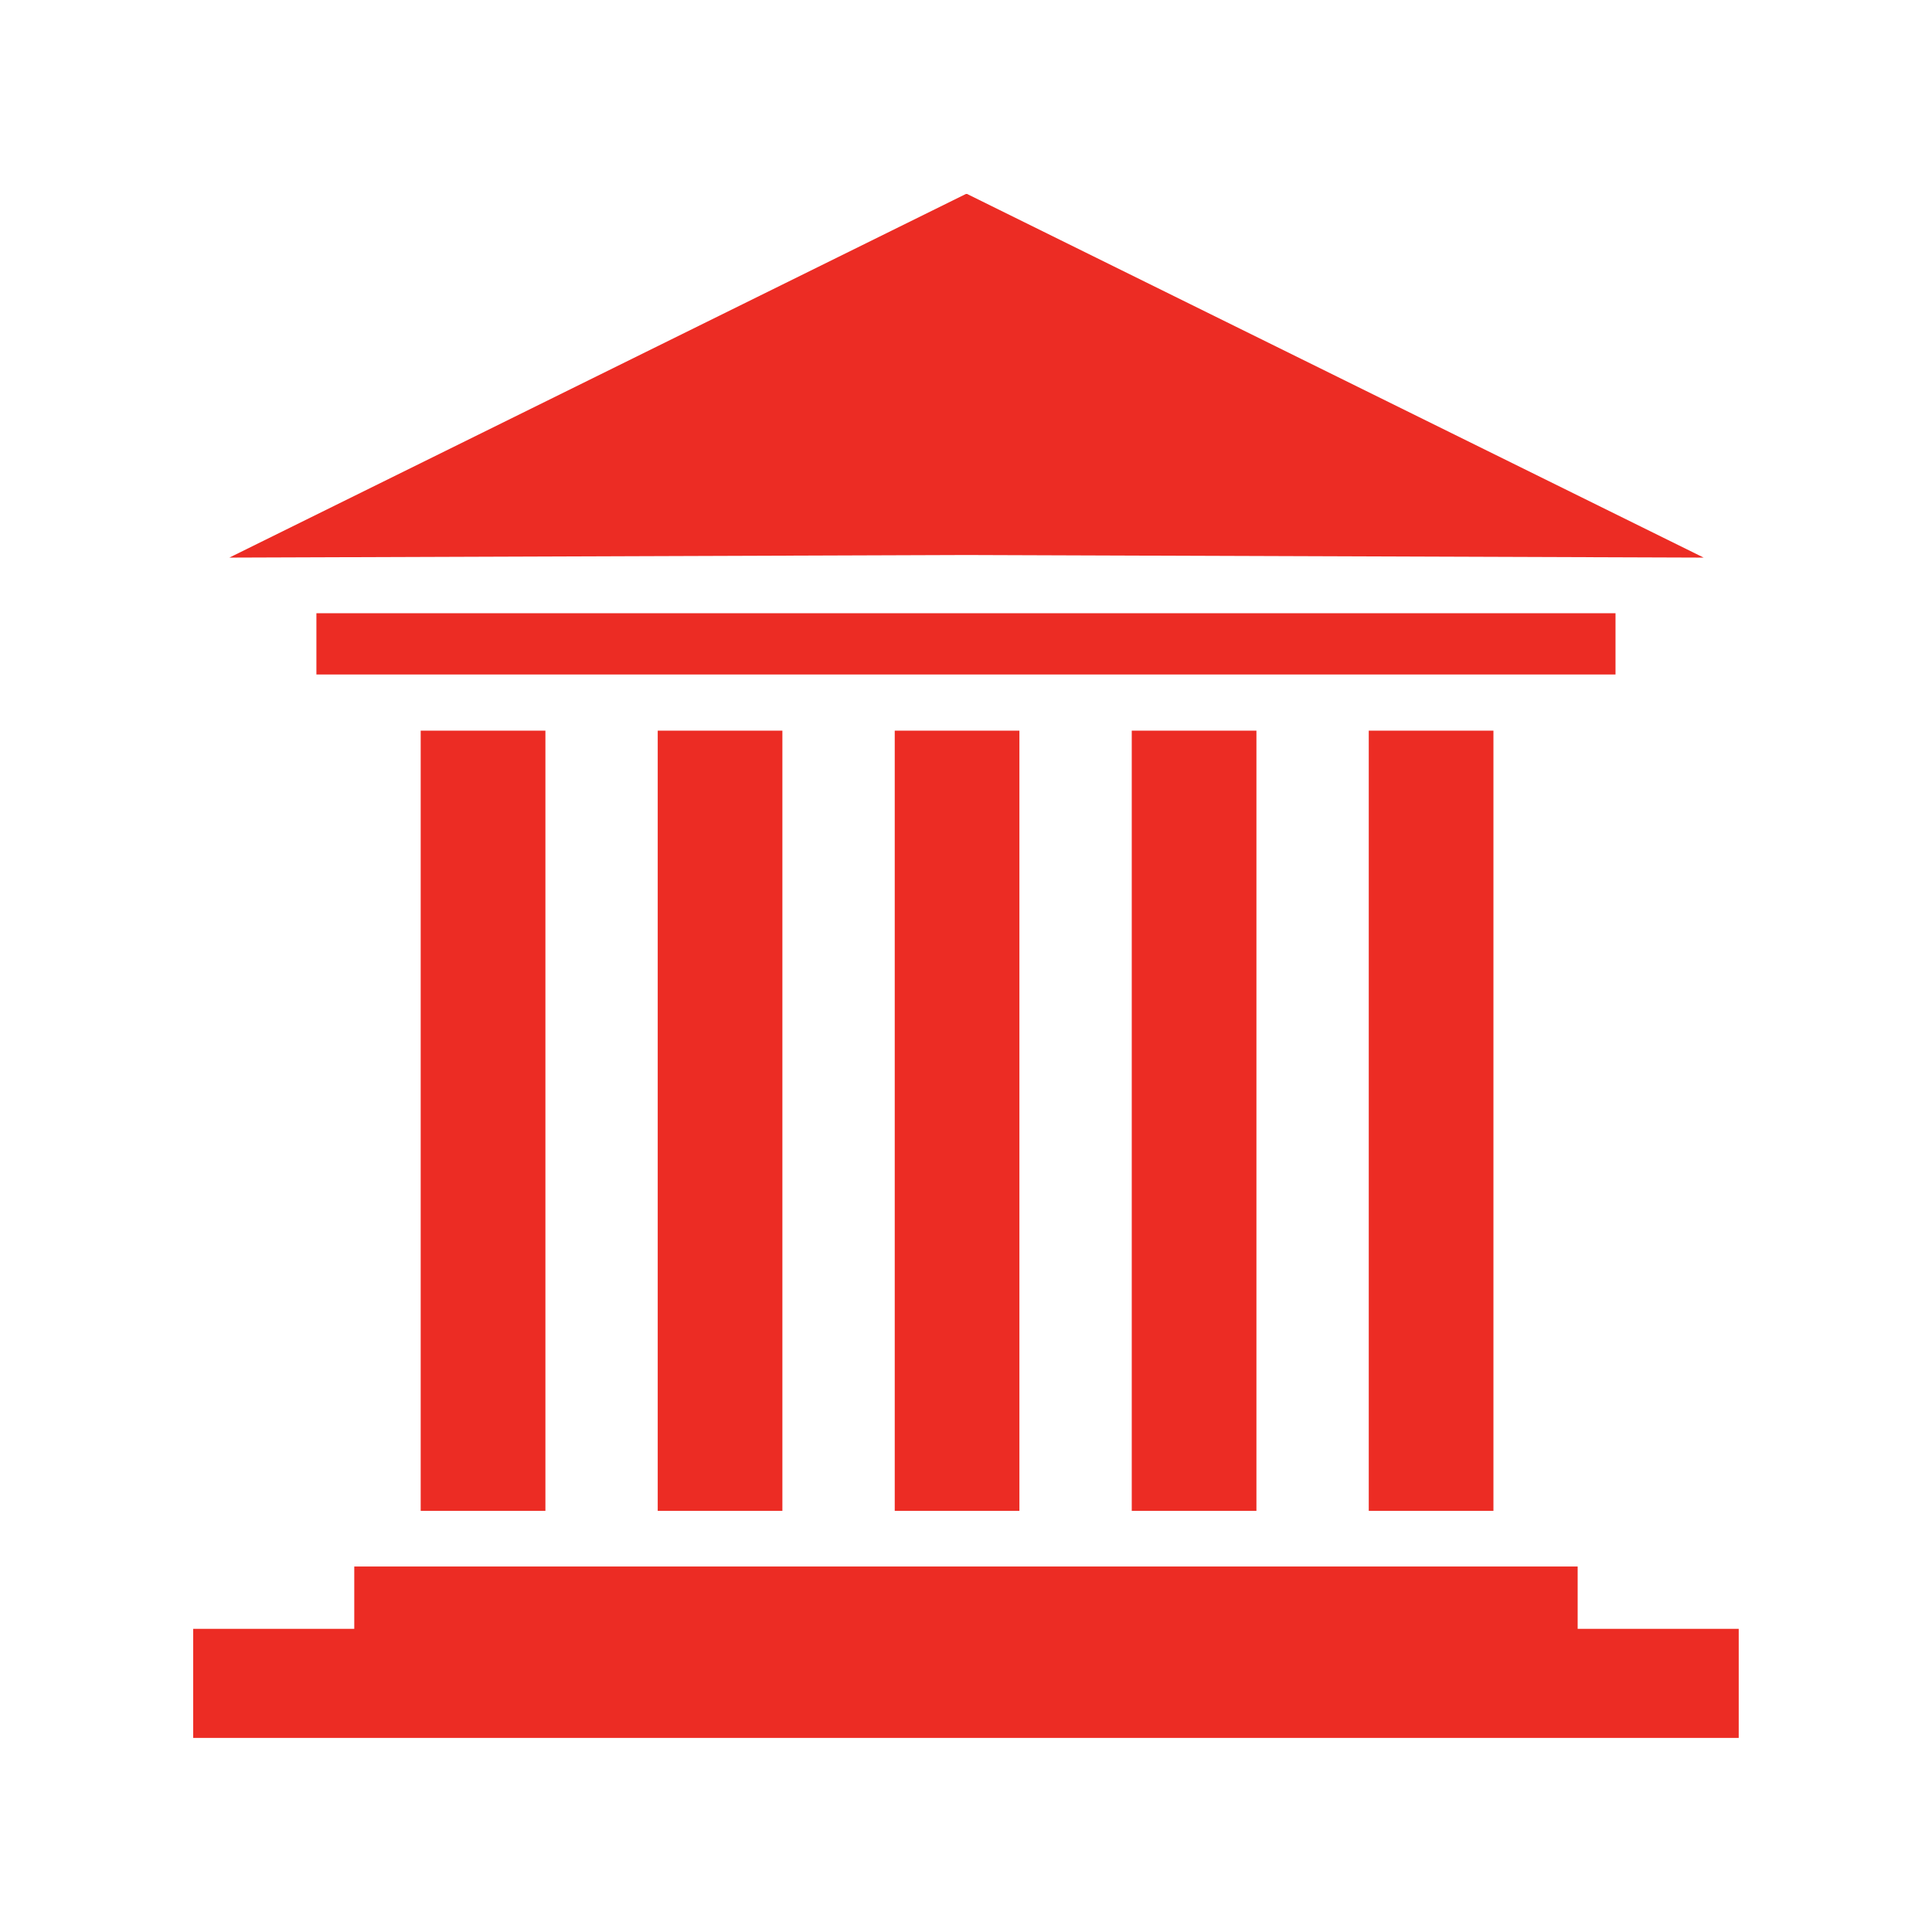
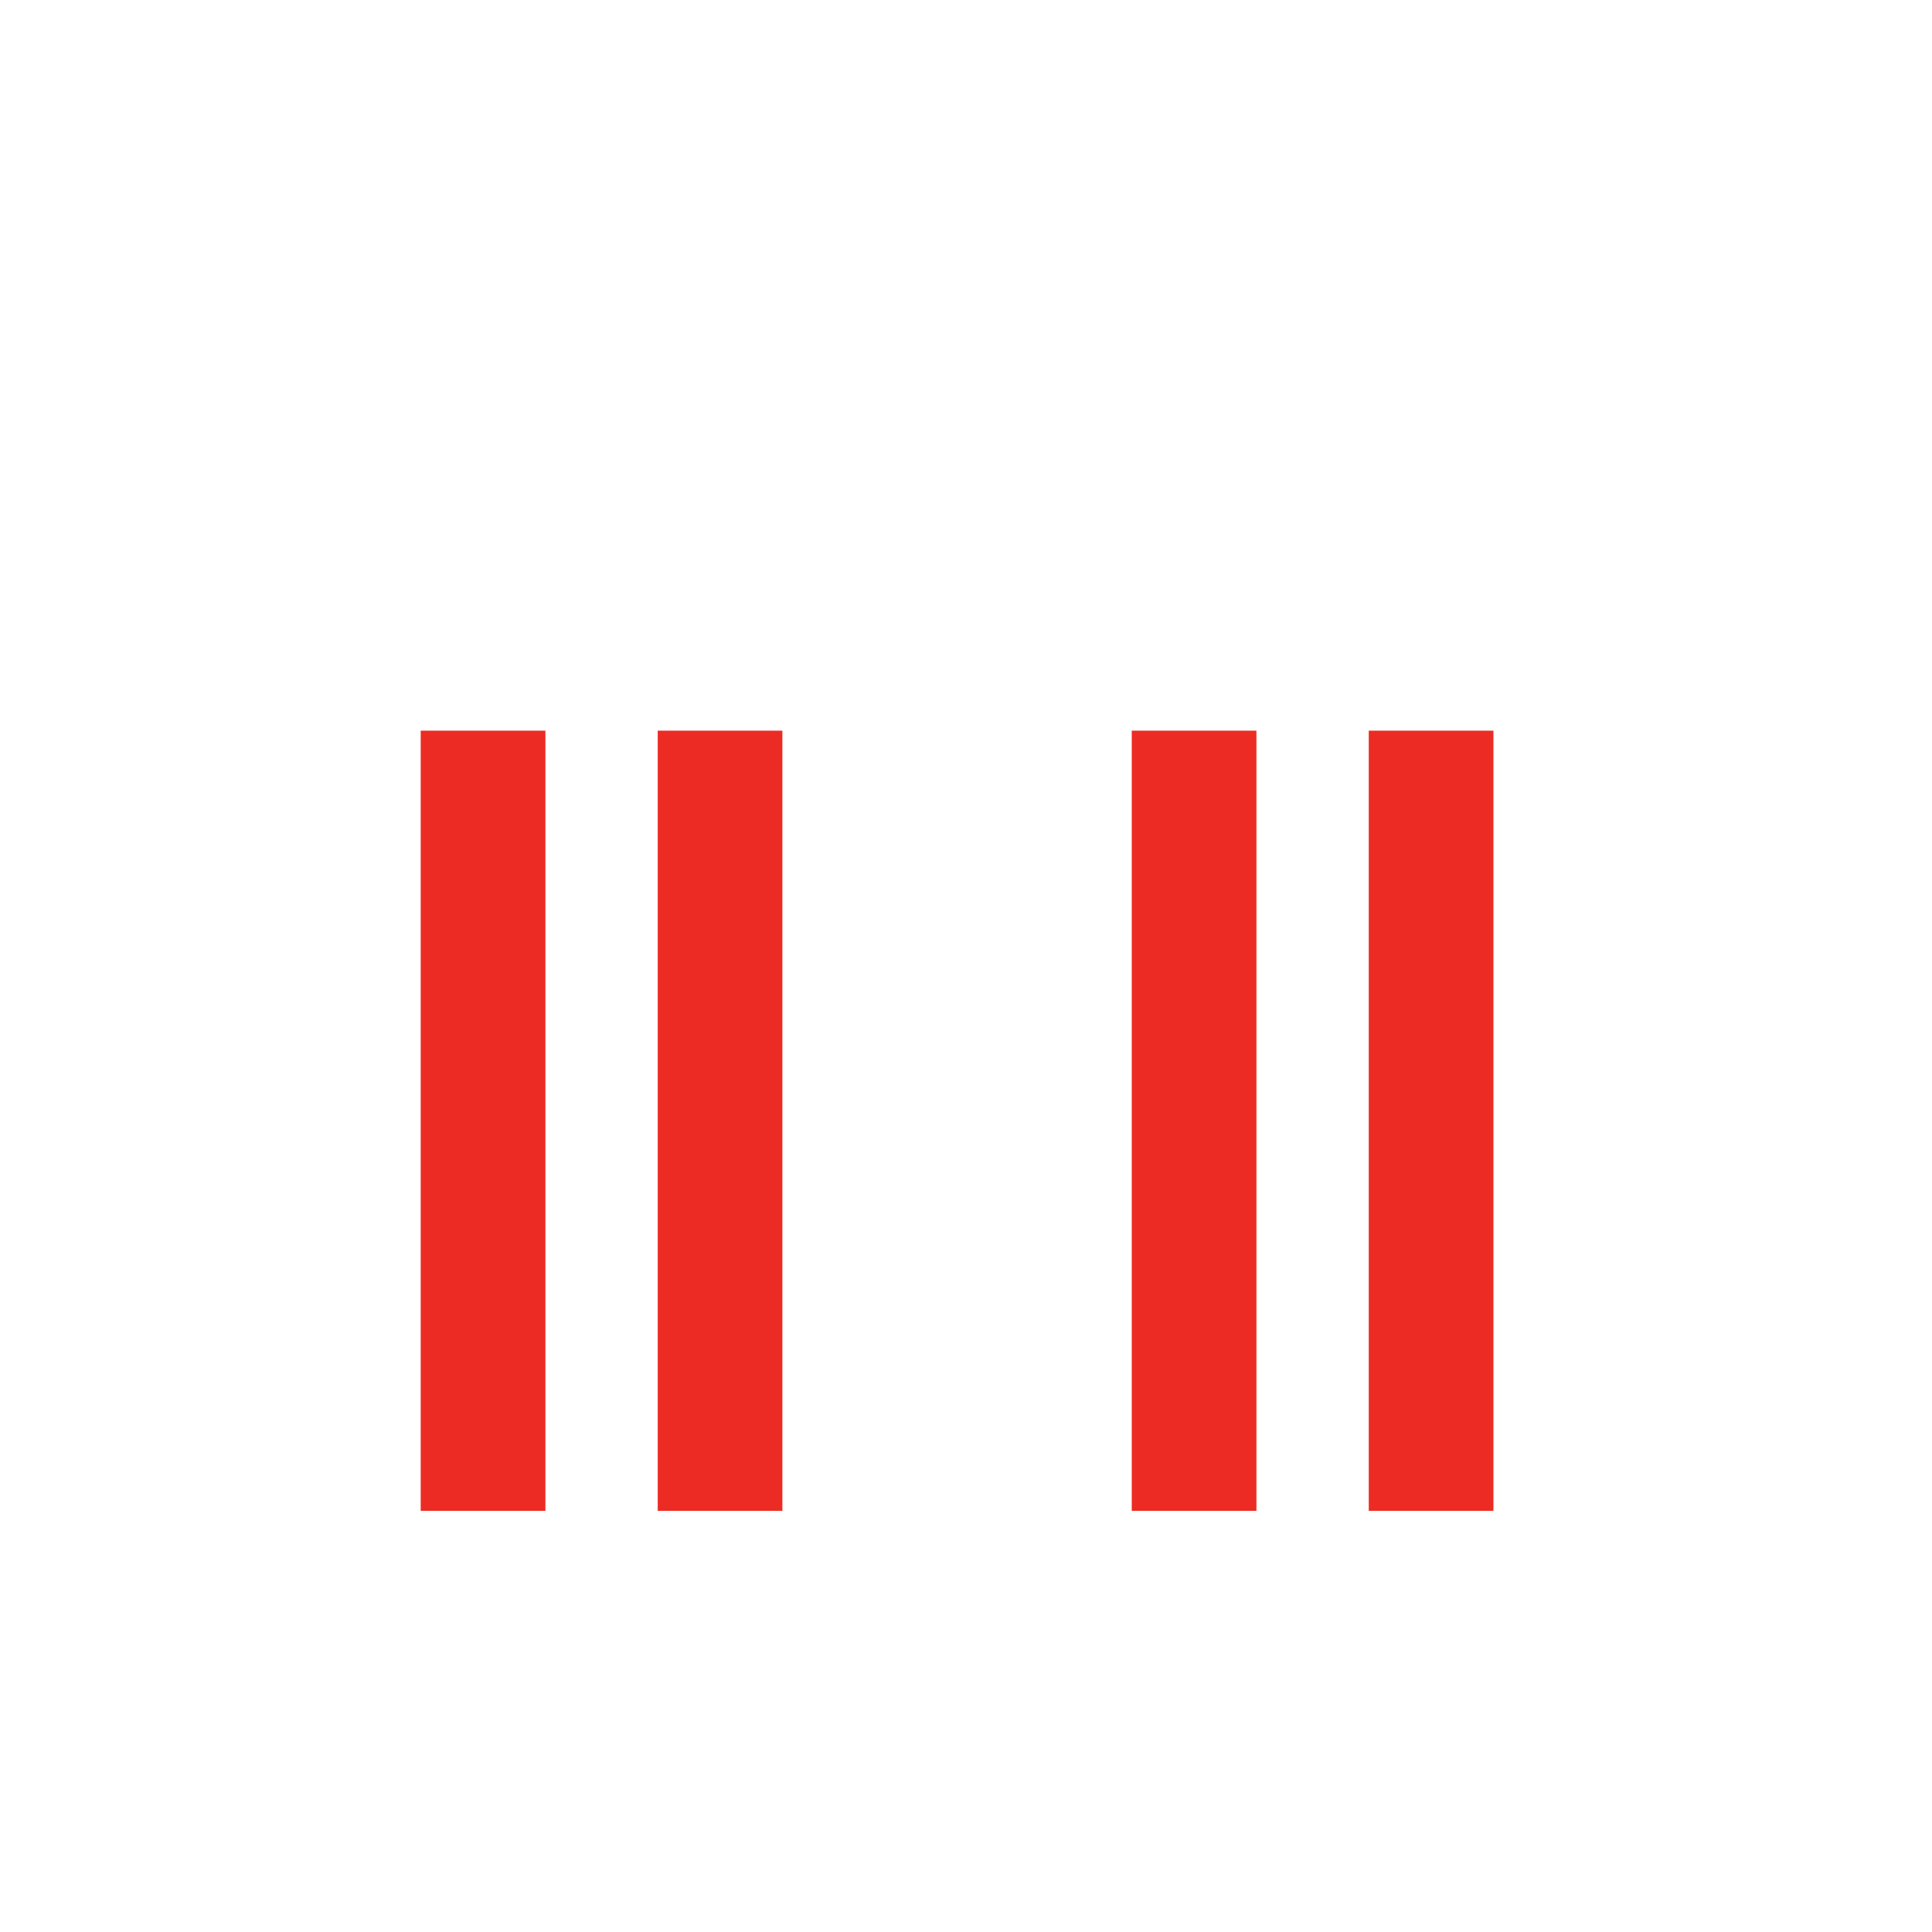
<svg xmlns="http://www.w3.org/2000/svg" width="500" zoomAndPan="magnify" viewBox="0 0 375 375" height="500" preserveAspectRatio="xMidYMid meet">
  <defs>
    <clipPath id="89c4df213a">
-       <path d="M 37.5 304 L 337.5 304 L 337.5 337.652 L 37.5 337.652 Z M 37.5 304 " clip-rule="nonzero" />
-     </clipPath>
+       </clipPath>
    <clipPath id="6ae782aa61">
      <path d="M 44 37.652 L 331 37.652 L 331 109 L 44 109 Z M 44 37.652 " clip-rule="nonzero" />
    </clipPath>
  </defs>
  <path fill="#ec2c24" d="M 105.863 293.258 L 81.656 293.258 L 81.656 141.82 L 105.863 141.82 L 105.863 293.258 " fill-opacity="1" fill-rule="nonzero" />
  <path fill="#ec2c24" d="M 151.859 293.258 L 127.664 293.258 L 127.664 141.82 L 151.859 141.82 L 151.859 293.258 " fill-opacity="1" fill-rule="nonzero" />
-   <path fill="#ec2c24" d="M 197.867 293.258 L 173.668 293.258 L 173.668 141.82 L 197.867 141.82 L 197.867 293.258 " fill-opacity="1" fill-rule="nonzero" />
  <path fill="#ec2c24" d="M 243.871 293.258 L 219.672 293.258 L 219.672 141.82 L 243.871 141.82 L 243.871 293.258 " fill-opacity="1" fill-rule="nonzero" />
  <path fill="#ec2c24" d="M 289.875 293.258 L 265.676 293.258 L 265.676 141.82 L 289.875 141.82 L 289.875 293.258 " fill-opacity="1" fill-rule="nonzero" />
  <g clip-path="url(#89c4df213a)">
-     <path fill="#ec2c24" d="M 306.223 316.156 L 306.223 304.059 L 68.762 304.059 L 68.762 316.156 L 37.5 316.156 L 37.5 337.328 L 337.484 337.328 L 337.484 316.156 L 306.223 316.156 " fill-opacity="1" fill-rule="nonzero" />
-   </g>
-   <path fill="#ec2c24" d="M 61.414 130.918 L 313.57 130.918 L 313.57 119.027 L 61.414 119.027 L 61.414 130.918 " fill-opacity="1" fill-rule="nonzero" />
+     </g>
  <g clip-path="url(#6ae782aa61)">
-     <path fill="#ec2c24" d="M 330.68 108.23 L 187.699 37.645 L 187.492 37.645 L 44.52 108.23 L 187.594 107.727 L 330.68 108.23 " fill-opacity="1" fill-rule="nonzero" />
-   </g>
+     </g>
</svg>